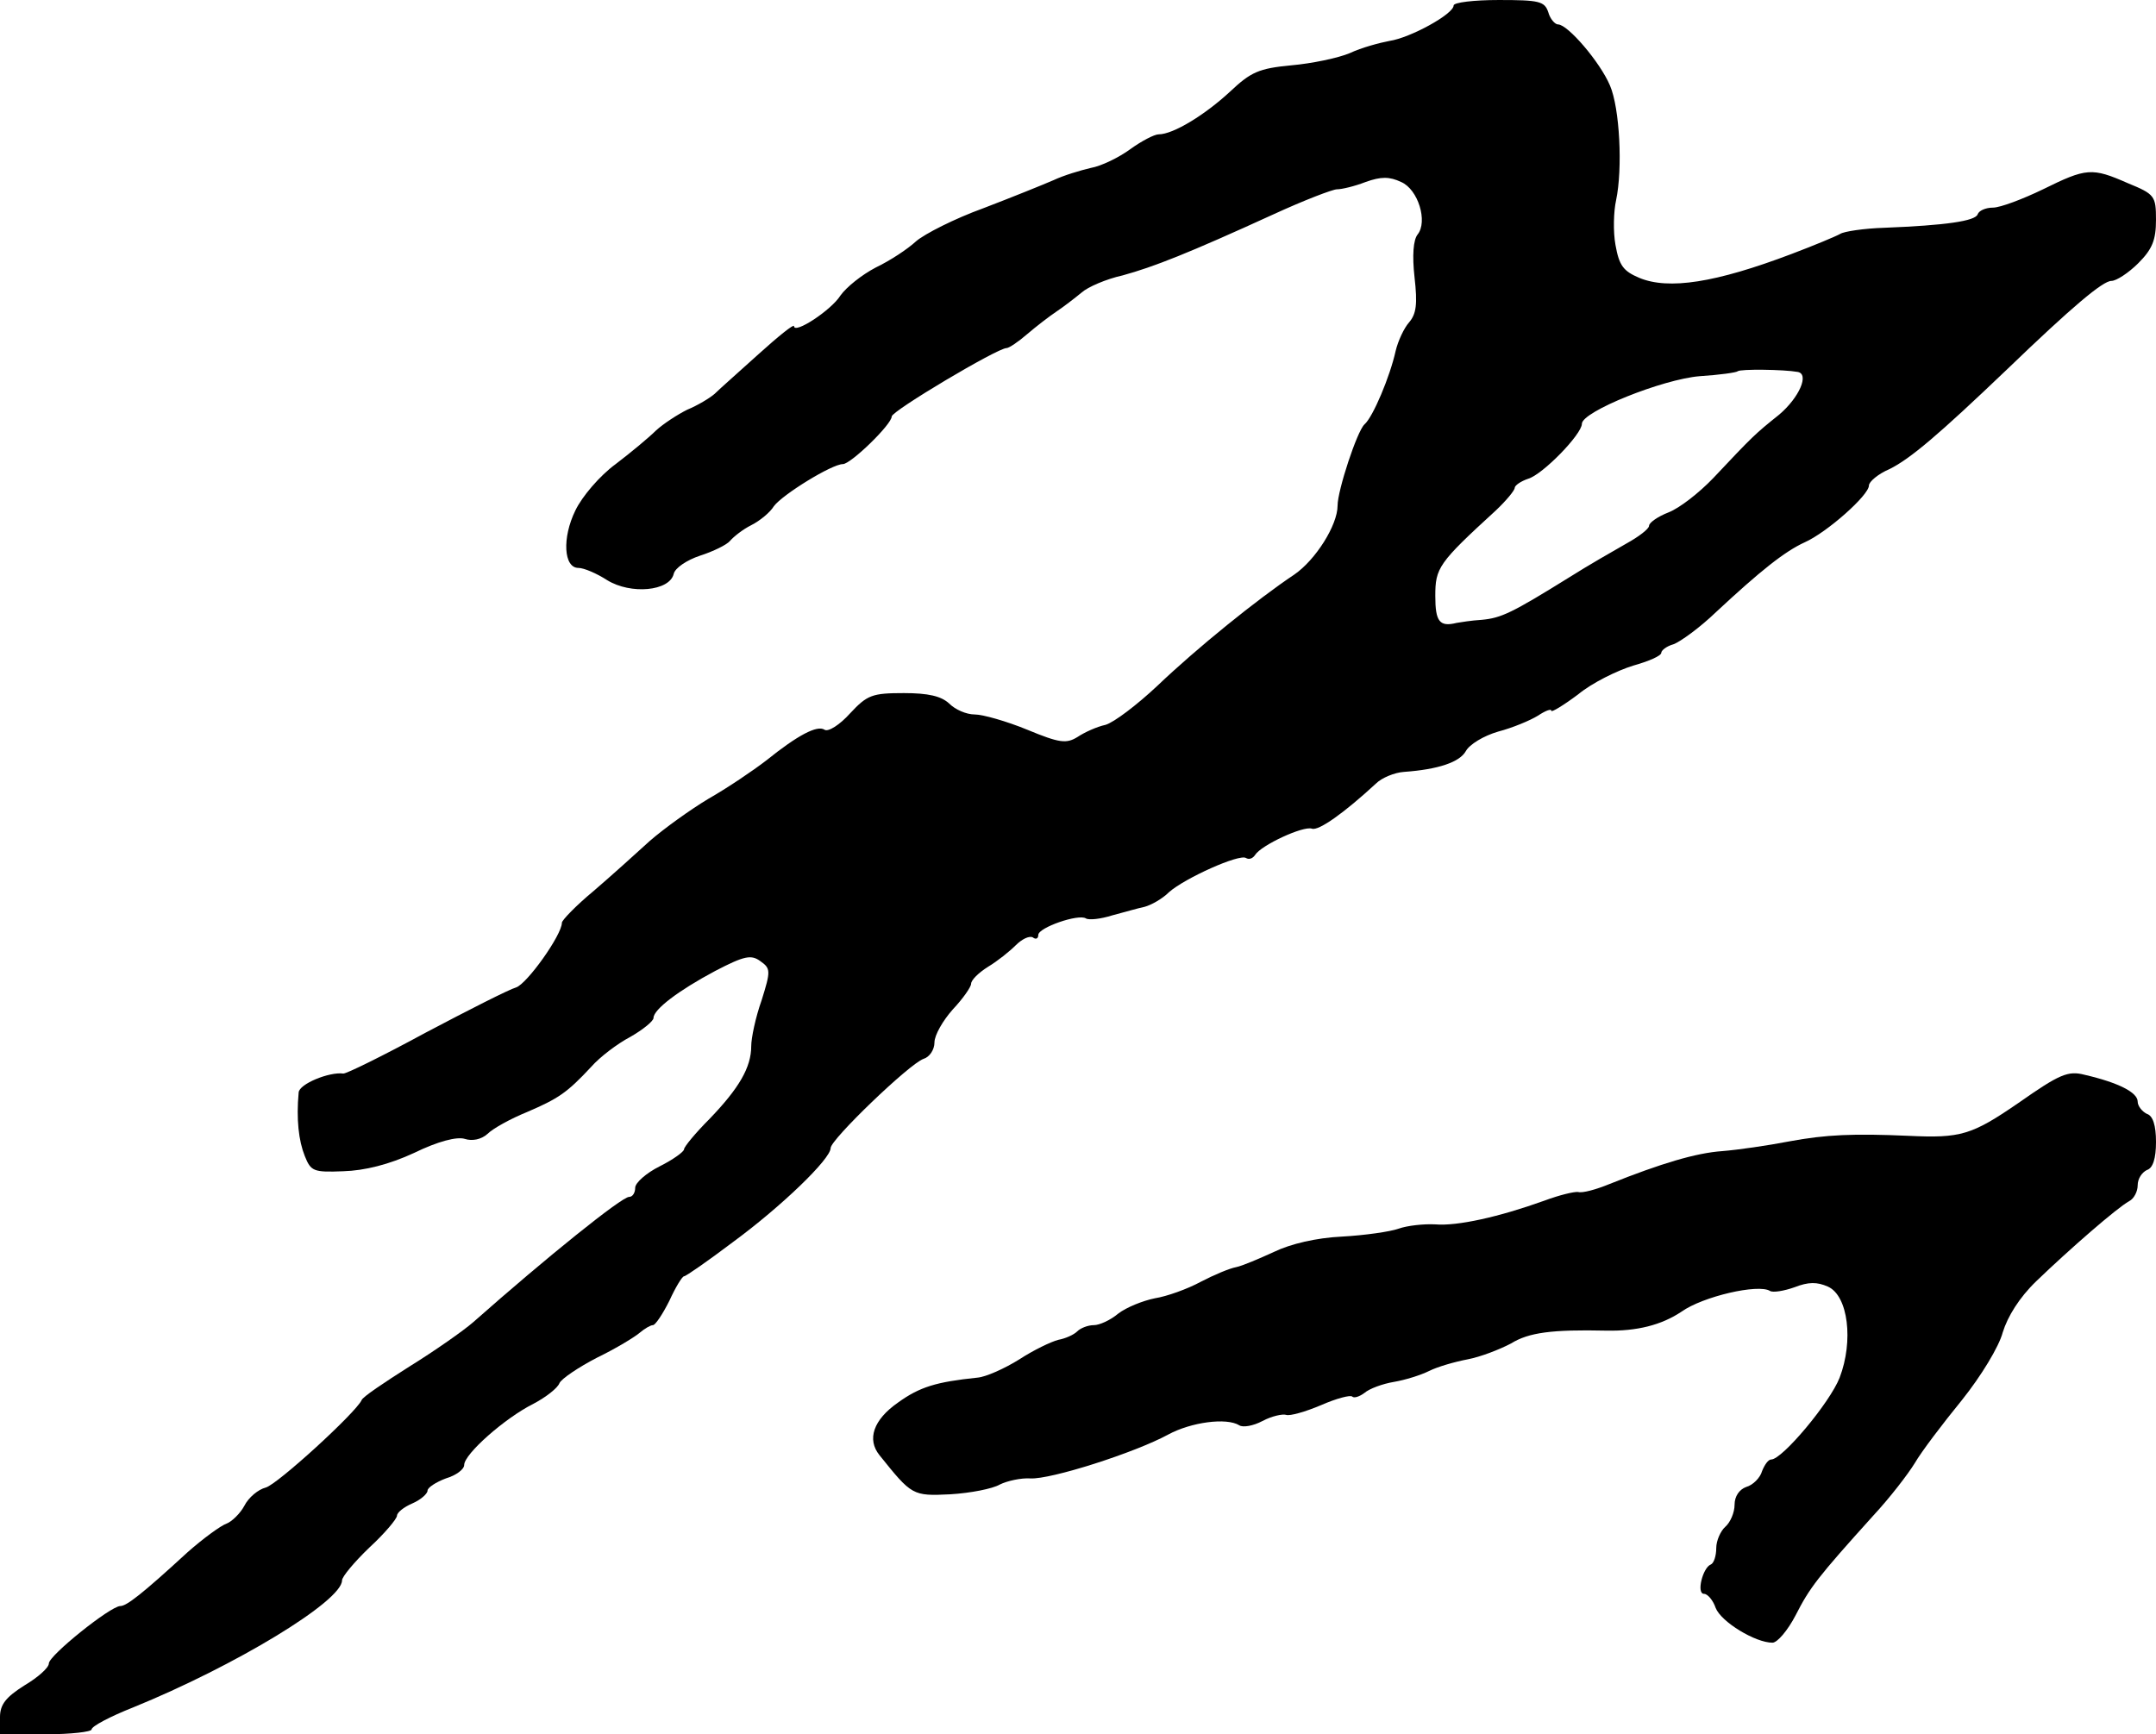
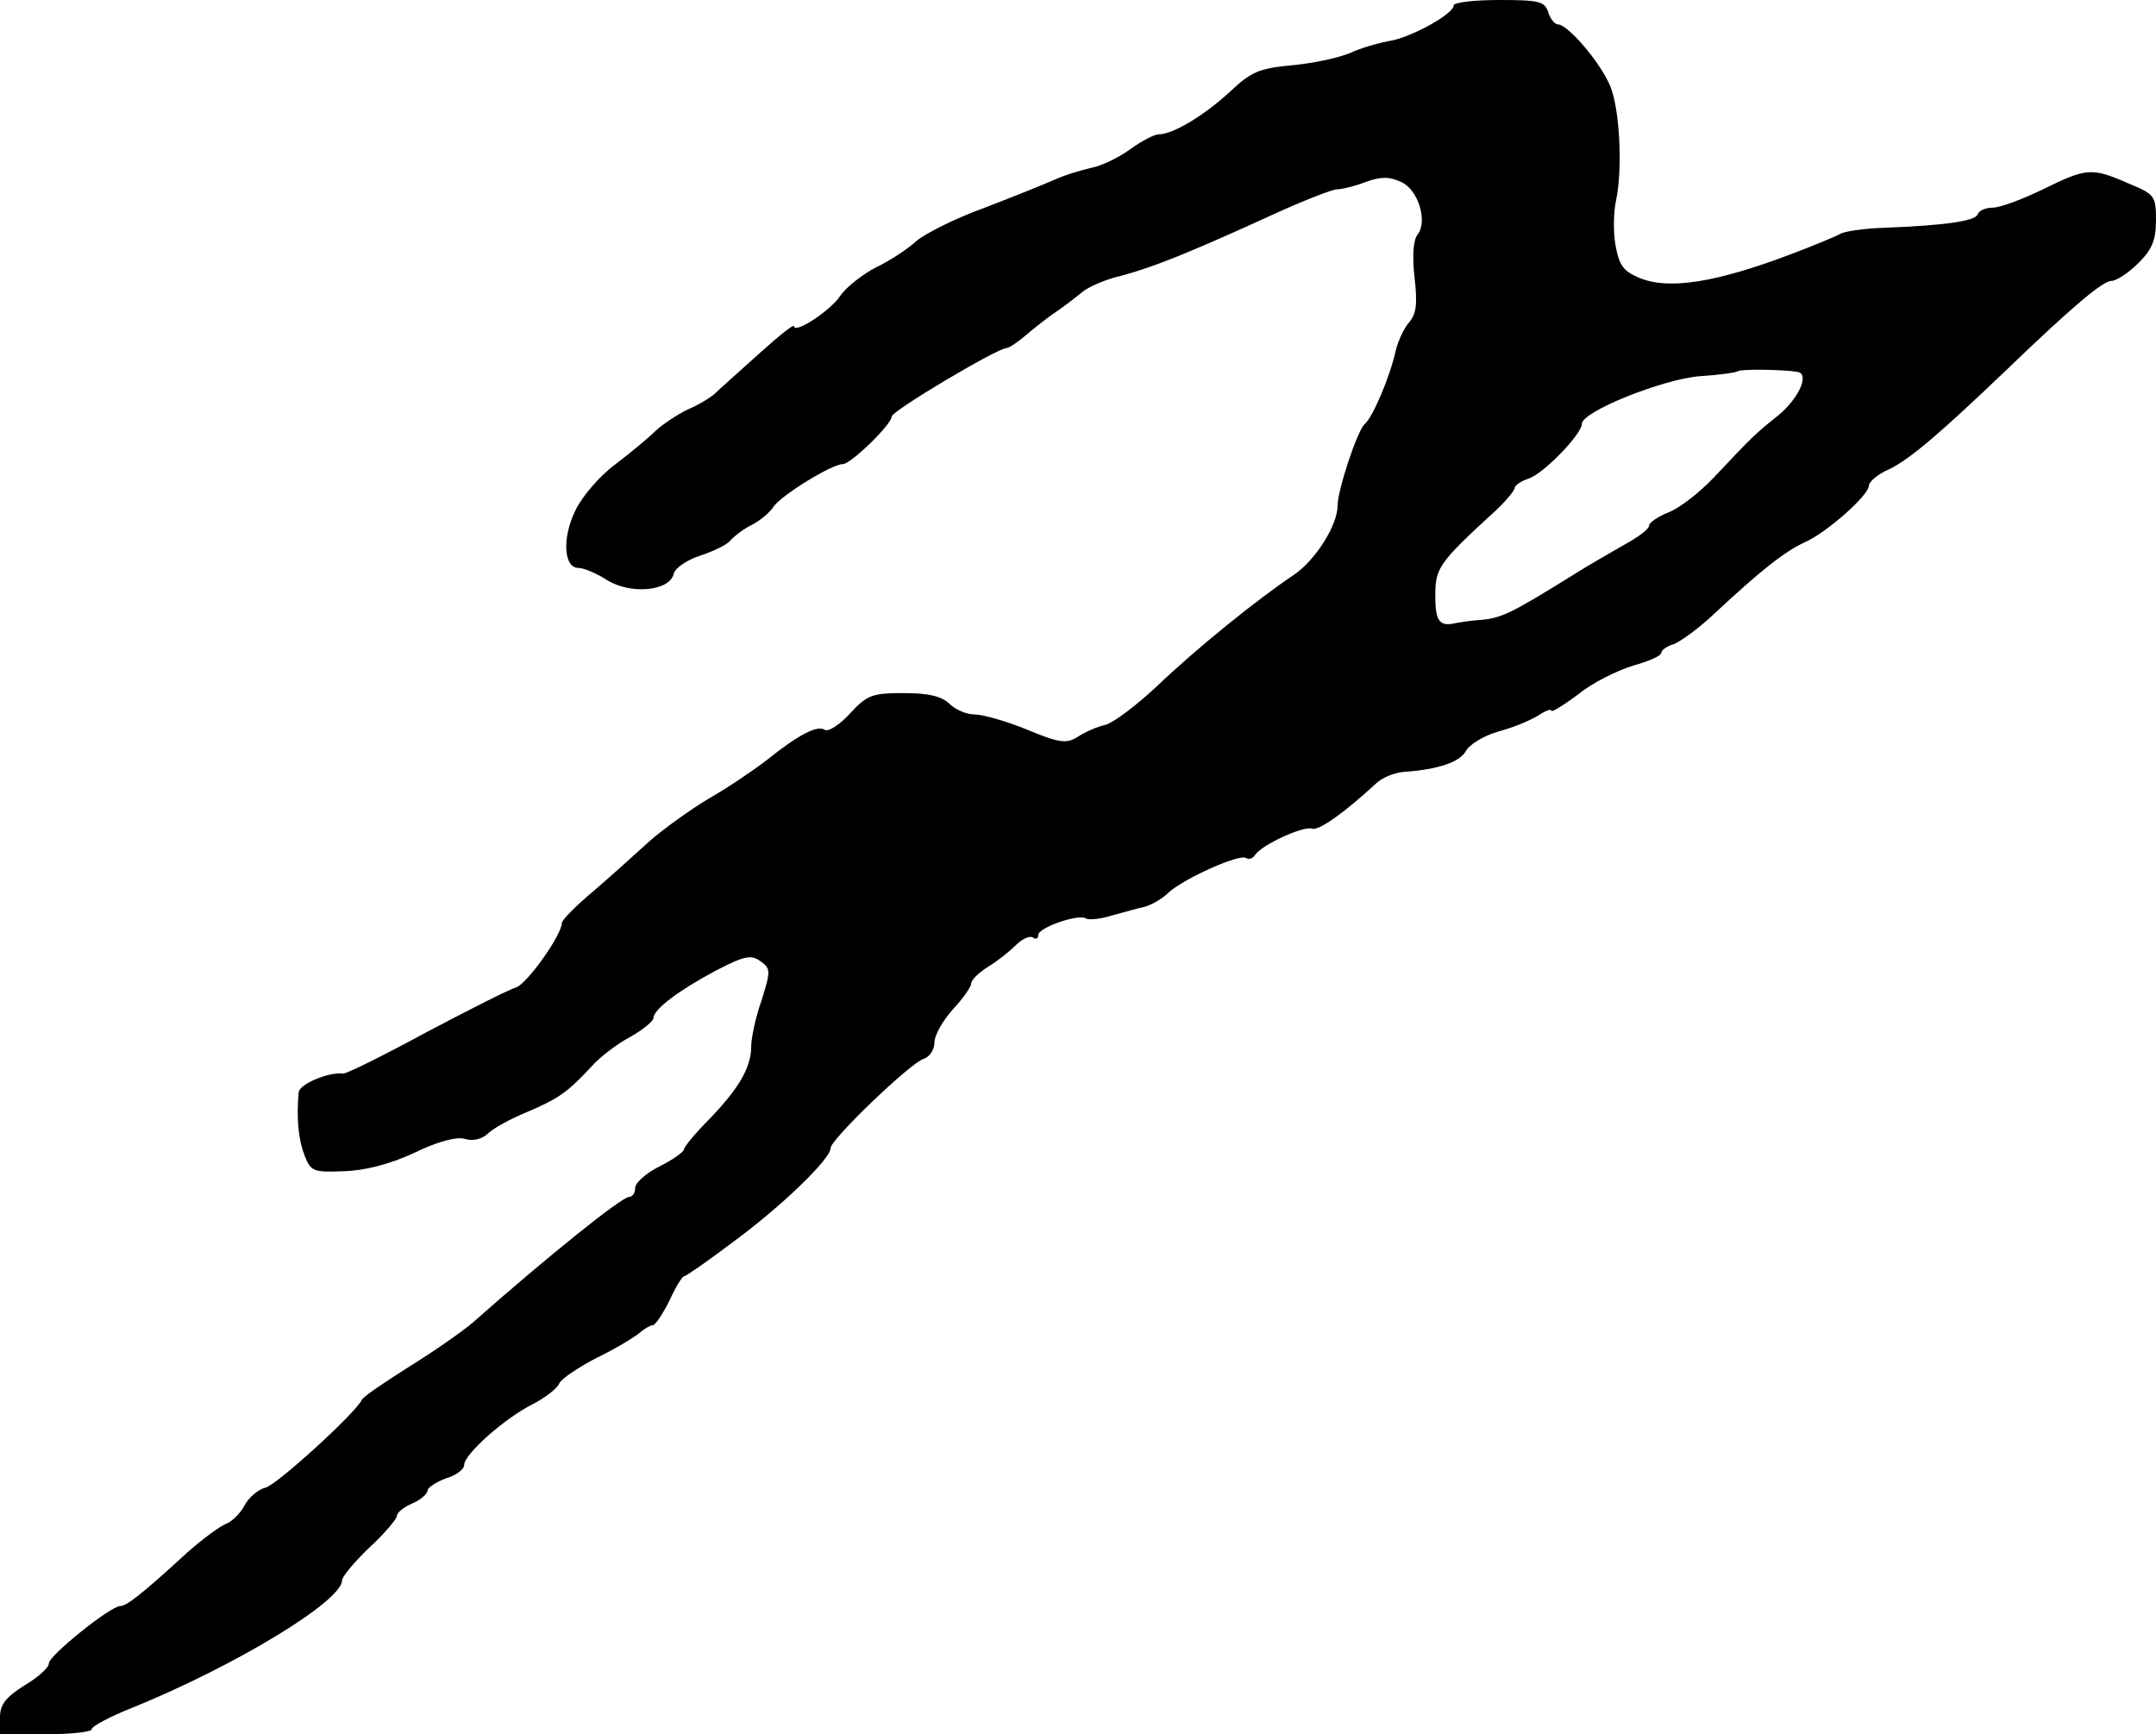
<svg xmlns="http://www.w3.org/2000/svg" version="1.0" width="353pt" height="284pt" viewBox="0 0 353 284" preserveAspectRatio="xMidYMid meet">
  <g transform="translate(0,284) scale(0.1,-0.1)" fill="#000000" stroke="none">
    <path d="M2380 2831 c0 -14 -71 -53 -105 -58 -16 -3 -46 -11 -65 -20 -19 -8 -62 -17 -96 -20 -53 -5 -66 -11 -100 -43 -41 -38 -93 -70 -117 -70 -7 0 -28 -11 -46 -24 -19 -14 -48 -28 -65 -31 -17 -4 -44 -12 -61 -20 -16 -7 -68 -28 -115 -46 -47 -17 -96 -42 -110 -54 -14 -13 -43 -32 -66 -43 -23 -12 -48 -32 -58 -46 -15 -24 -76 -64 -76 -50 0 4 -26 -17 -57 -45 -32 -29 -65 -58 -73 -66 -8 -7 -28 -19 -45 -26 -16 -8 -39 -23 -51 -34 -11 -11 -41 -36 -66 -55 -26 -19 -55 -53 -66 -76 -22 -45 -19 -94 5 -94 9 0 30 -9 47 -20 39 -24 102 -18 109 10 2 10 22 23 43 30 22 7 44 18 49 24 6 7 21 19 35 26 14 7 31 21 37 31 14 19 95 69 113 69 13 0 80 65 80 78 0 9 173 112 188 112 4 0 19 10 34 23 14 12 36 29 48 37 12 8 30 22 41 31 10 9 40 22 67 28 51 14 107 36 247 100 50 23 97 41 104 41 8 0 29 5 47 12 25 9 39 9 58 0 28 -12 44 -65 27 -86 -7 -9 -9 -34 -5 -70 5 -44 3 -60 -9 -74 -8 -9 -18 -30 -22 -47 -9 -41 -37 -108 -51 -120 -12 -11 -44 -108 -44 -133 0 -32 -36 -89 -71 -113 -60 -40 -159 -120 -224 -182 -33 -31 -71 -60 -85 -64 -14 -3 -34 -12 -46 -20 -18 -11 -29 -10 -82 12 -34 14 -73 25 -86 25 -14 0 -32 8 -42 18 -13 12 -34 17 -74 17 -52 0 -60 -3 -88 -33 -17 -19 -36 -31 -42 -27 -12 8 -44 -9 -95 -50 -22 -17 -65 -46 -95 -63 -30 -18 -73 -49 -96 -69 -23 -21 -64 -58 -92 -82 -29 -24 -52 -48 -52 -52 0 -20 -57 -100 -75 -106 -11 -3 -78 -37 -148 -74 -70 -38 -131 -68 -135 -67 -23 3 -72 -17 -73 -31 -4 -44 0 -79 10 -104 10 -25 14 -27 63 -25 35 1 75 11 116 30 39 19 70 27 83 23 12 -4 27 -1 37 8 9 9 38 25 65 36 51 22 65 31 105 74 14 16 43 38 64 49 21 12 38 26 38 31 0 14 41 45 101 77 48 25 59 27 74 16 17 -12 17 -16 2 -64 -10 -28 -17 -62 -17 -75 0 -35 -20 -69 -68 -119 -23 -23 -42 -46 -42 -50 0 -4 -18 -17 -40 -28 -22 -11 -40 -27 -40 -35 0 -8 -4 -15 -10 -15 -12 0 -134 -98 -255 -205 -16 -14 -63 -47 -105 -73 -41 -26 -77 -50 -78 -55 -10 -21 -138 -138 -157 -143 -12 -3 -28 -16 -35 -30 -7 -13 -21 -26 -29 -29 -9 -3 -38 -24 -64 -47 -75 -69 -100 -88 -110 -88 -16 0 -117 -81 -117 -94 0 -7 -18 -23 -40 -36 -30 -19 -40 -31 -40 -52 l0 -28 75 0 c41 0 75 4 75 8 0 5 30 21 68 36 167 68 342 174 342 208 0 6 20 30 45 54 25 23 45 47 45 52 0 5 11 14 25 20 14 6 25 16 25 21 0 5 14 14 30 20 17 5 30 15 30 22 0 18 67 77 113 100 21 11 40 26 43 34 3 7 31 26 62 42 31 15 62 34 70 41 7 6 17 12 21 12 4 0 16 18 27 40 10 22 21 40 24 40 3 0 39 25 80 56 79 58 160 136 160 154 0 14 129 138 152 146 10 3 18 15 18 27 0 12 14 36 30 54 17 18 30 37 30 42 0 6 12 18 28 28 15 9 35 25 45 35 10 10 22 16 28 13 5 -4 9 -2 9 4 0 12 66 35 78 27 5 -3 24 -1 43 5 19 5 43 12 53 14 11 3 29 13 40 24 26 23 115 63 126 56 5 -3 11 -1 15 5 10 16 79 48 93 43 11 -4 53 26 105 74 9 9 30 18 46 19 56 4 91 16 101 34 6 11 29 25 53 32 23 6 52 18 65 26 12 8 22 12 22 8 0 -3 20 9 44 27 23 19 64 39 90 47 25 7 46 16 46 21 0 4 9 11 20 14 11 4 43 27 70 53 72 67 112 99 145 114 36 16 105 77 105 93 0 6 15 19 34 27 34 17 80 56 192 163 107 103 157 145 171 145 8 0 28 13 44 29 23 23 29 38 29 71 0 39 -2 42 -46 60 -59 26 -68 25 -139 -10 -33 -16 -70 -30 -82 -30 -12 0 -23 -5 -25 -11 -4 -11 -52 -18 -153 -22 -33 -1 -66 -6 -72 -10 -7 -4 -43 -19 -80 -33 -124 -47 -201 -59 -249 -39 -26 11 -33 20 -39 54 -4 22 -3 55 1 73 11 52 6 151 -10 188 -16 38 -69 100 -85 100 -5 0 -13 9 -16 20 -6 18 -15 20 -81 20 -41 0 -74 -4 -74 -9z m563 -600 c20 -3 3 -42 -30 -70 -40 -32 -43 -35 -108 -104 -23 -24 -55 -49 -73 -56 -18 -7 -32 -17 -32 -22 0 -5 -17 -18 -37 -29 -21 -12 -63 -36 -93 -55 -95 -59 -112 -67 -144 -70 -17 -1 -35 -4 -41 -5 -28 -7 -35 2 -35 44 0 46 5 54 99 140 17 16 31 33 31 37 0 4 10 11 22 15 24 7 88 73 88 90 0 20 132 73 193 78 32 2 60 6 62 8 4 4 76 3 98 -1z" />
-     <path d="M3305 1034 c-77 -53 -95 -58 -180 -54 -90 4 -136 2 -195 -9 -36 -7 -85 -14 -110 -16 -43 -3 -100 -20 -185 -54 -22 -9 -44 -15 -51 -13 -6 1 -31 -5 -55 -14 -75 -27 -143 -42 -179 -39 -19 1 -46 -2 -60 -7 -14 -5 -56 -11 -93 -13 -42 -2 -84 -12 -111 -25 -24 -11 -52 -23 -62 -25 -11 -2 -37 -13 -58 -24 -22 -12 -56 -24 -75 -27 -20 -4 -47 -15 -60 -25 -13 -11 -31 -19 -40 -19 -10 0 -22 -5 -27 -10 -6 -6 -20 -12 -31 -14 -12 -3 -41 -17 -64 -32 -24 -15 -55 -29 -69 -30 -67 -7 -94 -15 -130 -41 -40 -28 -51 -60 -30 -86 53 -66 54 -67 116 -64 33 2 69 9 81 16 12 6 35 11 50 10 33 -2 171 42 226 72 37 20 95 28 116 15 6 -4 23 -1 38 7 15 8 33 12 39 10 6 -2 31 5 57 16 25 11 48 17 51 14 3 -3 12 0 20 6 8 7 30 15 48 18 18 3 44 11 58 18 14 7 42 15 63 19 21 4 52 16 71 26 29 18 67 23 156 21 50 -1 90 9 123 31 35 25 126 46 145 34 5 -3 23 0 40 6 23 9 37 9 55 1 33 -15 42 -89 19 -149 -16 -41 -94 -134 -112 -134 -5 0 -11 -9 -15 -19 -3 -11 -15 -23 -26 -26 -11 -4 -19 -15 -19 -29 0 -13 -7 -29 -15 -36 -8 -7 -15 -23 -15 -35 0 -13 -4 -25 -9 -27 -13 -5 -24 -48 -11 -48 6 0 15 -11 19 -23 9 -23 65 -57 93 -57 8 0 25 20 38 45 23 45 35 61 127 163 27 29 57 68 68 86 11 19 46 65 77 103 32 40 61 88 67 111 8 26 27 57 55 84 54 52 132 120 152 131 8 4 14 16 14 26 0 11 7 21 15 25 10 3 15 19 15 46 0 27 -5 43 -15 46 -8 4 -15 13 -15 20 0 15 -31 31 -87 44 -27 7 -41 1 -108 -46z" />
  </g>
</svg>